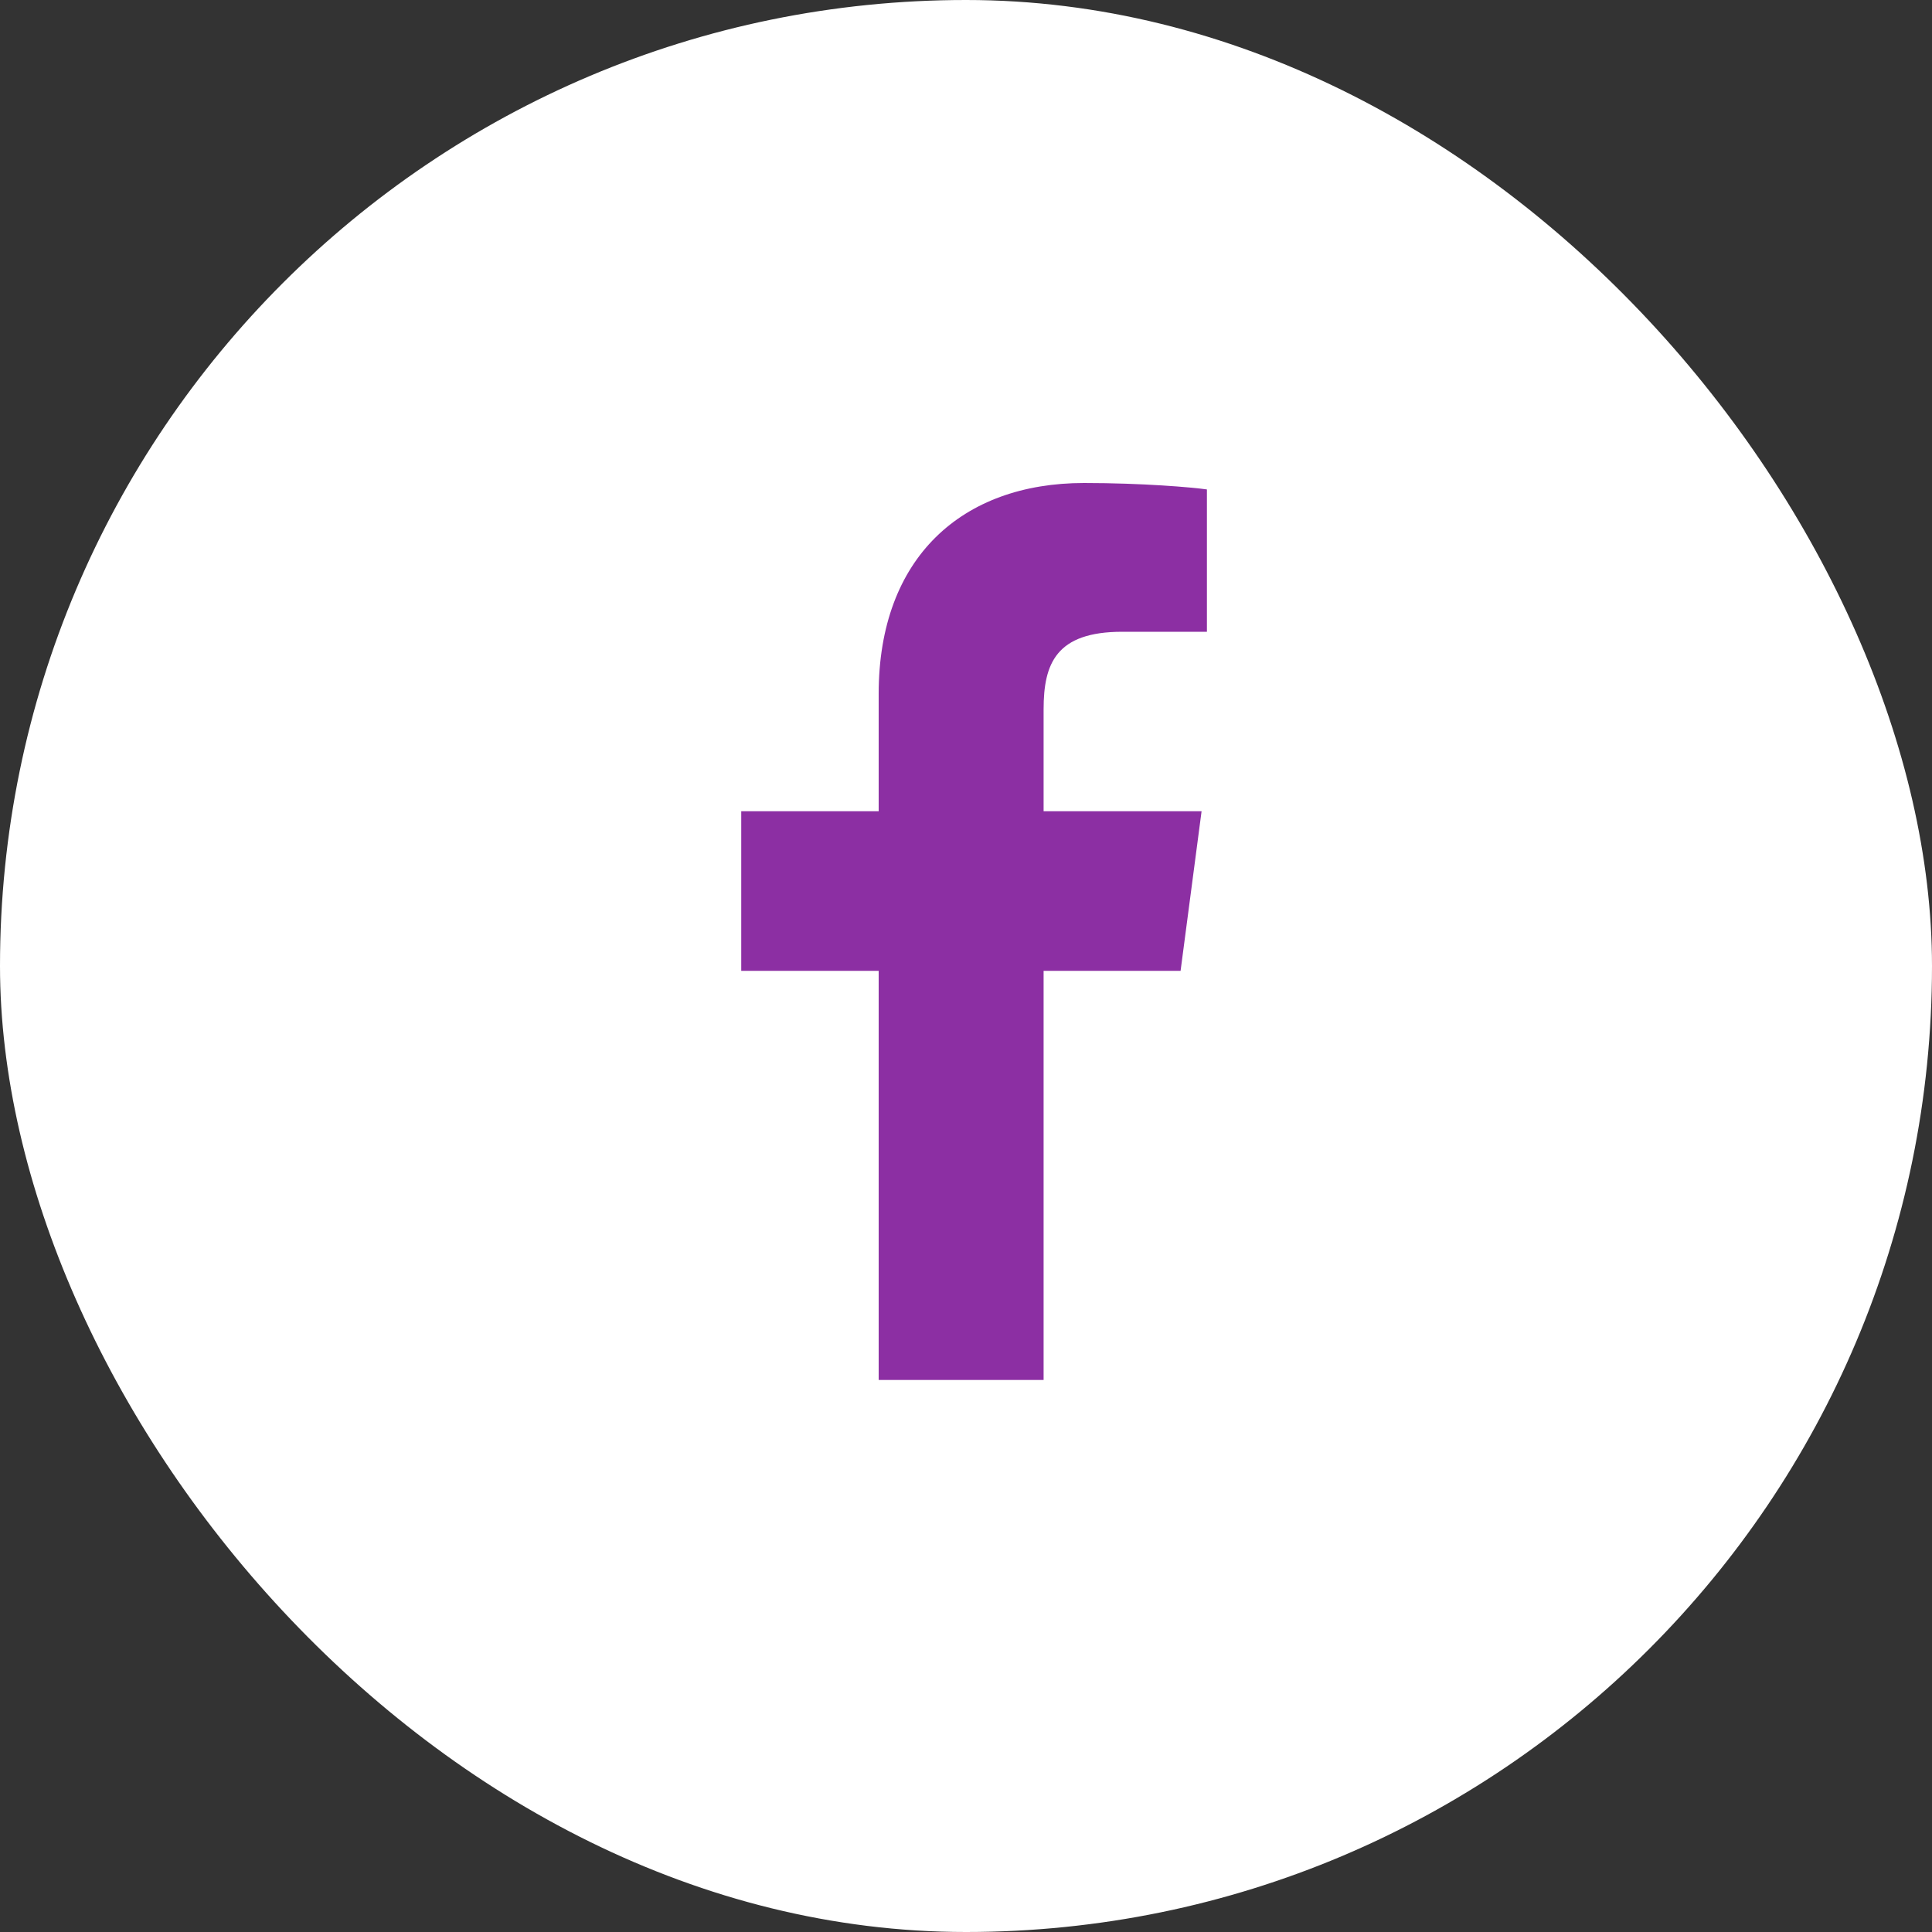
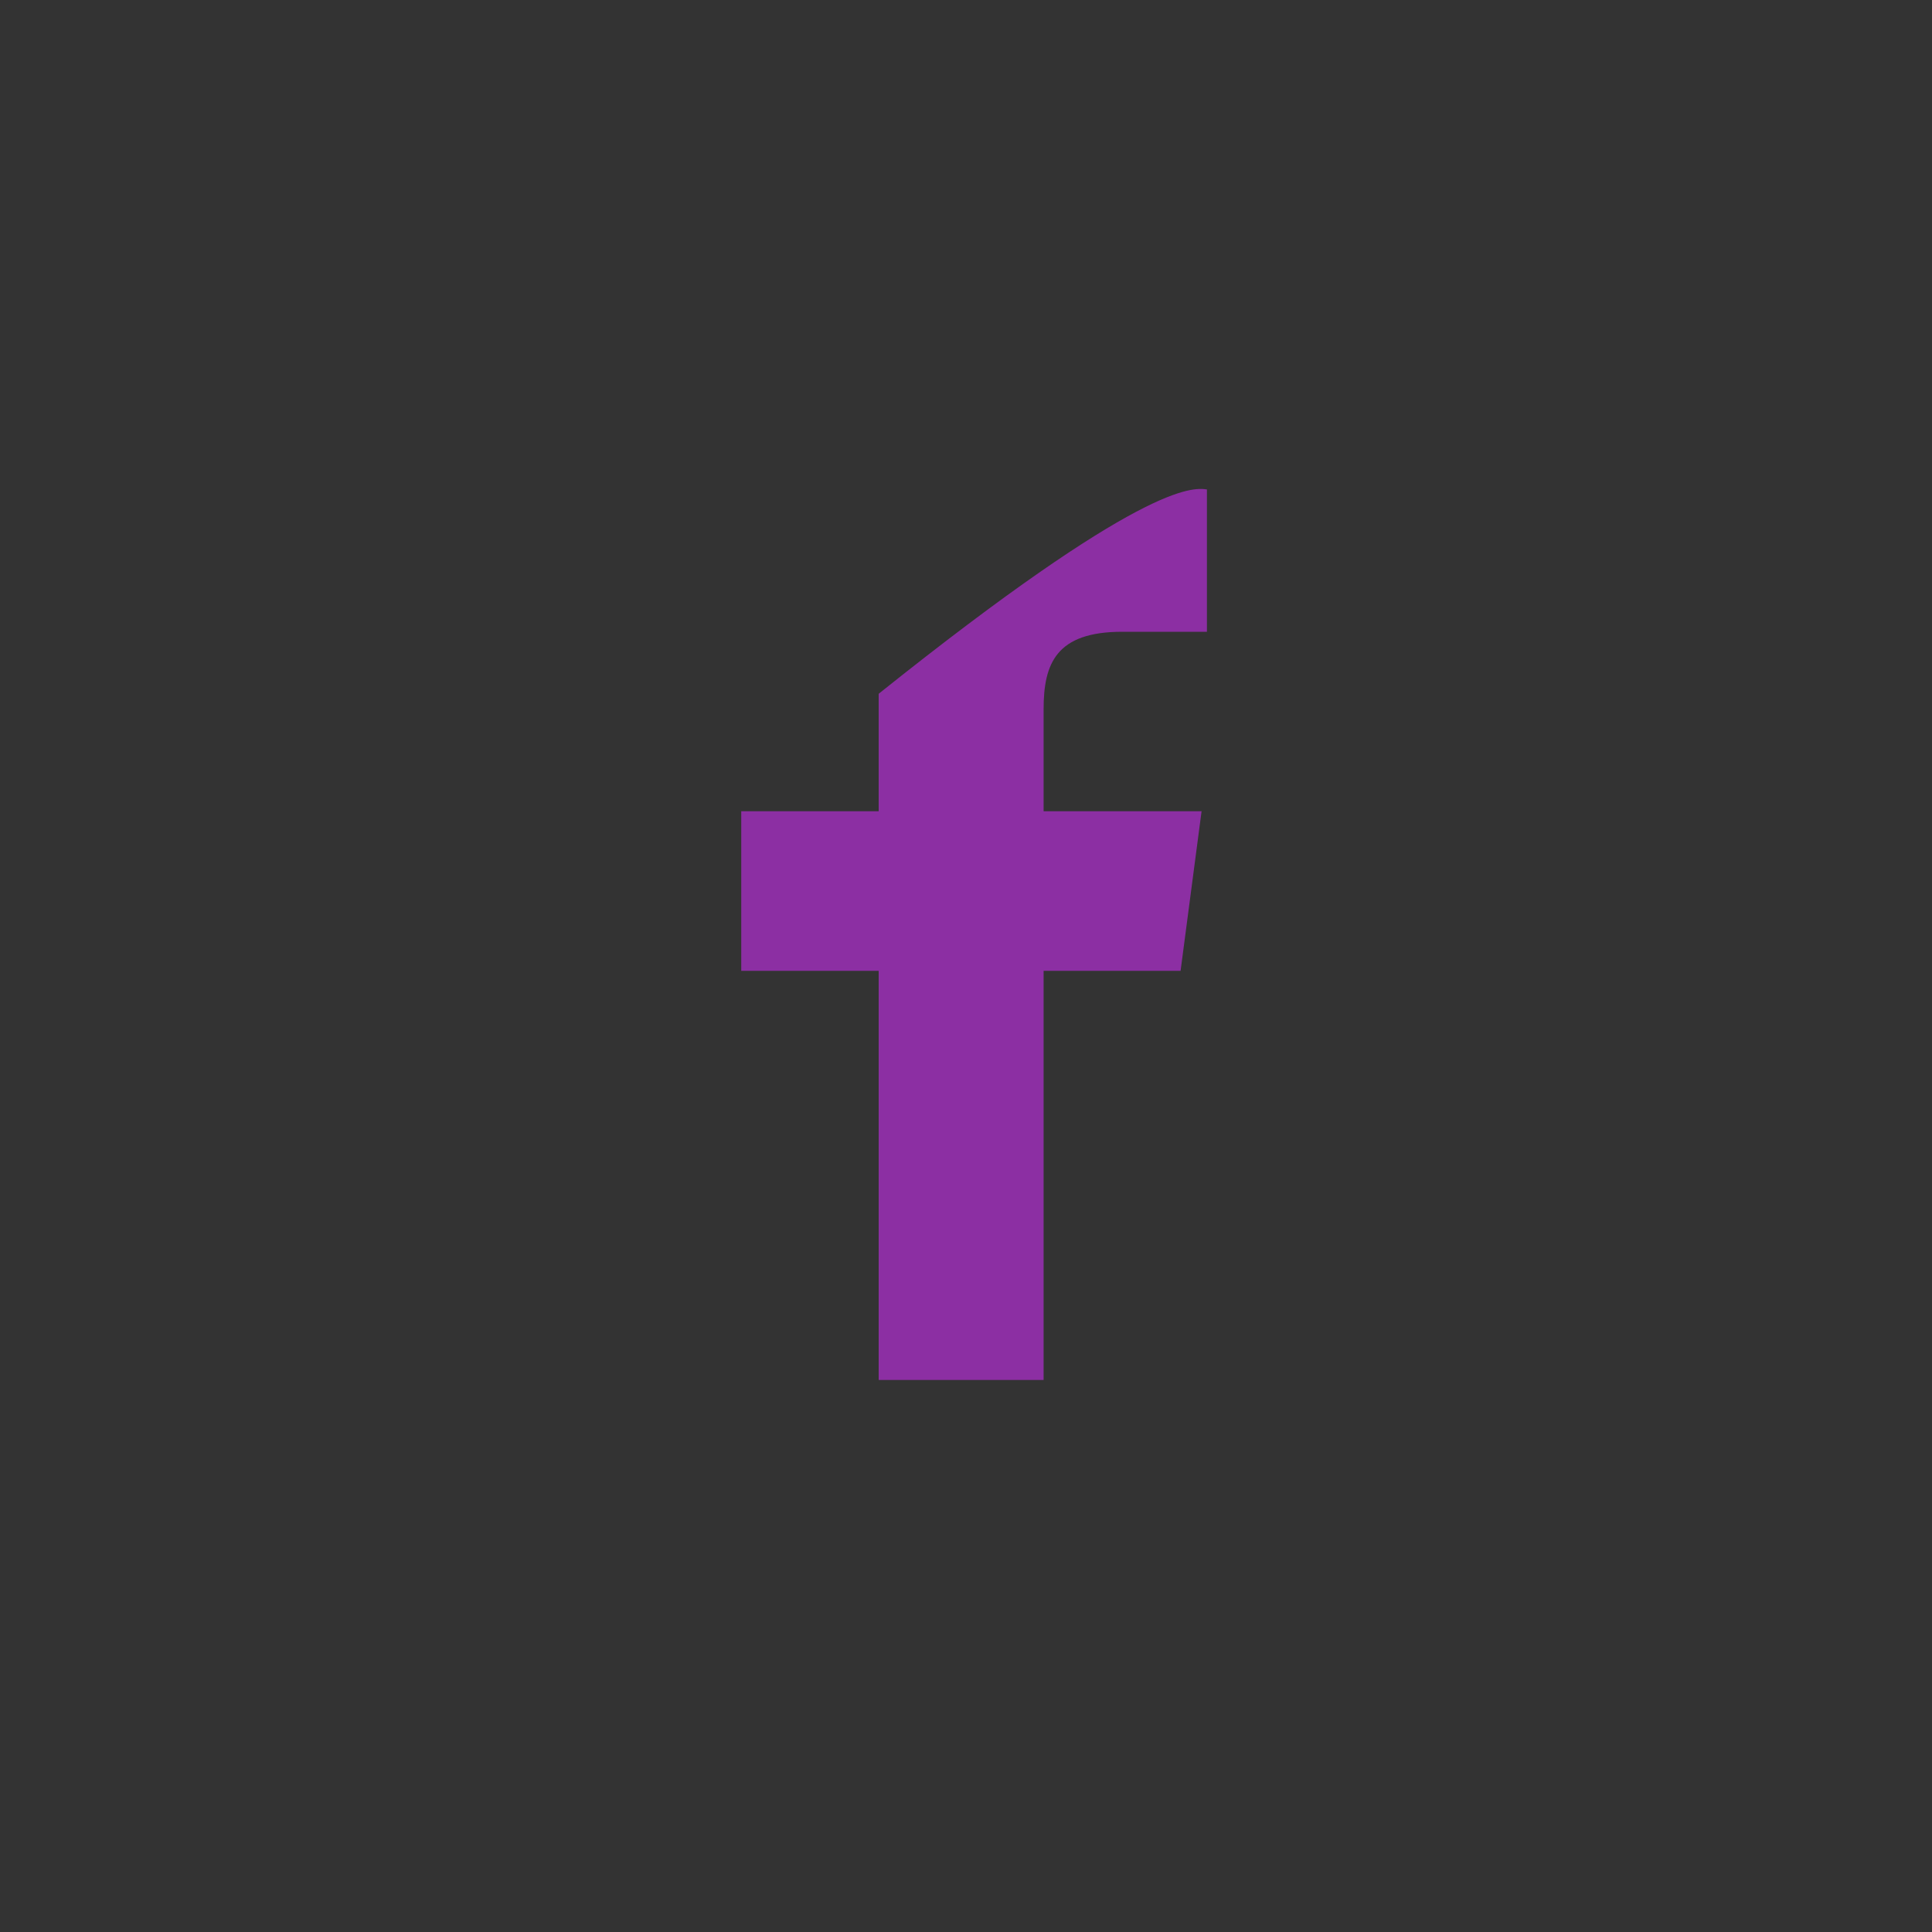
<svg xmlns="http://www.w3.org/2000/svg" width="30" height="30" viewBox="0 0 30 30" fill="none">
  <rect x="0" y="0" width="30" height="30" fill="#333333" stroke="none" />
-   <rect width="30" height="30" rx="15" fill="white" />
-   <path d="M18.741 7.6V9.81H17.427C16.398 9.81 16.205 10.304 16.205 11.015V12.597H18.658L18.332 15.075H16.205V21.428H13.644V15.075H11.51V12.597H13.644V10.773C13.644 8.655 14.942 7.5 16.833 7.5C17.737 7.5 18.515 7.567 18.741 7.6Z" fill="#8C2FA3" />
+   <path d="M18.741 7.6V9.81H17.427C16.398 9.81 16.205 10.304 16.205 11.015V12.597H18.658L18.332 15.075H16.205V21.428H13.644V15.075H11.51V12.597H13.644V10.773C17.737 7.5 18.515 7.567 18.741 7.6Z" fill="#8C2FA3" />
</svg>